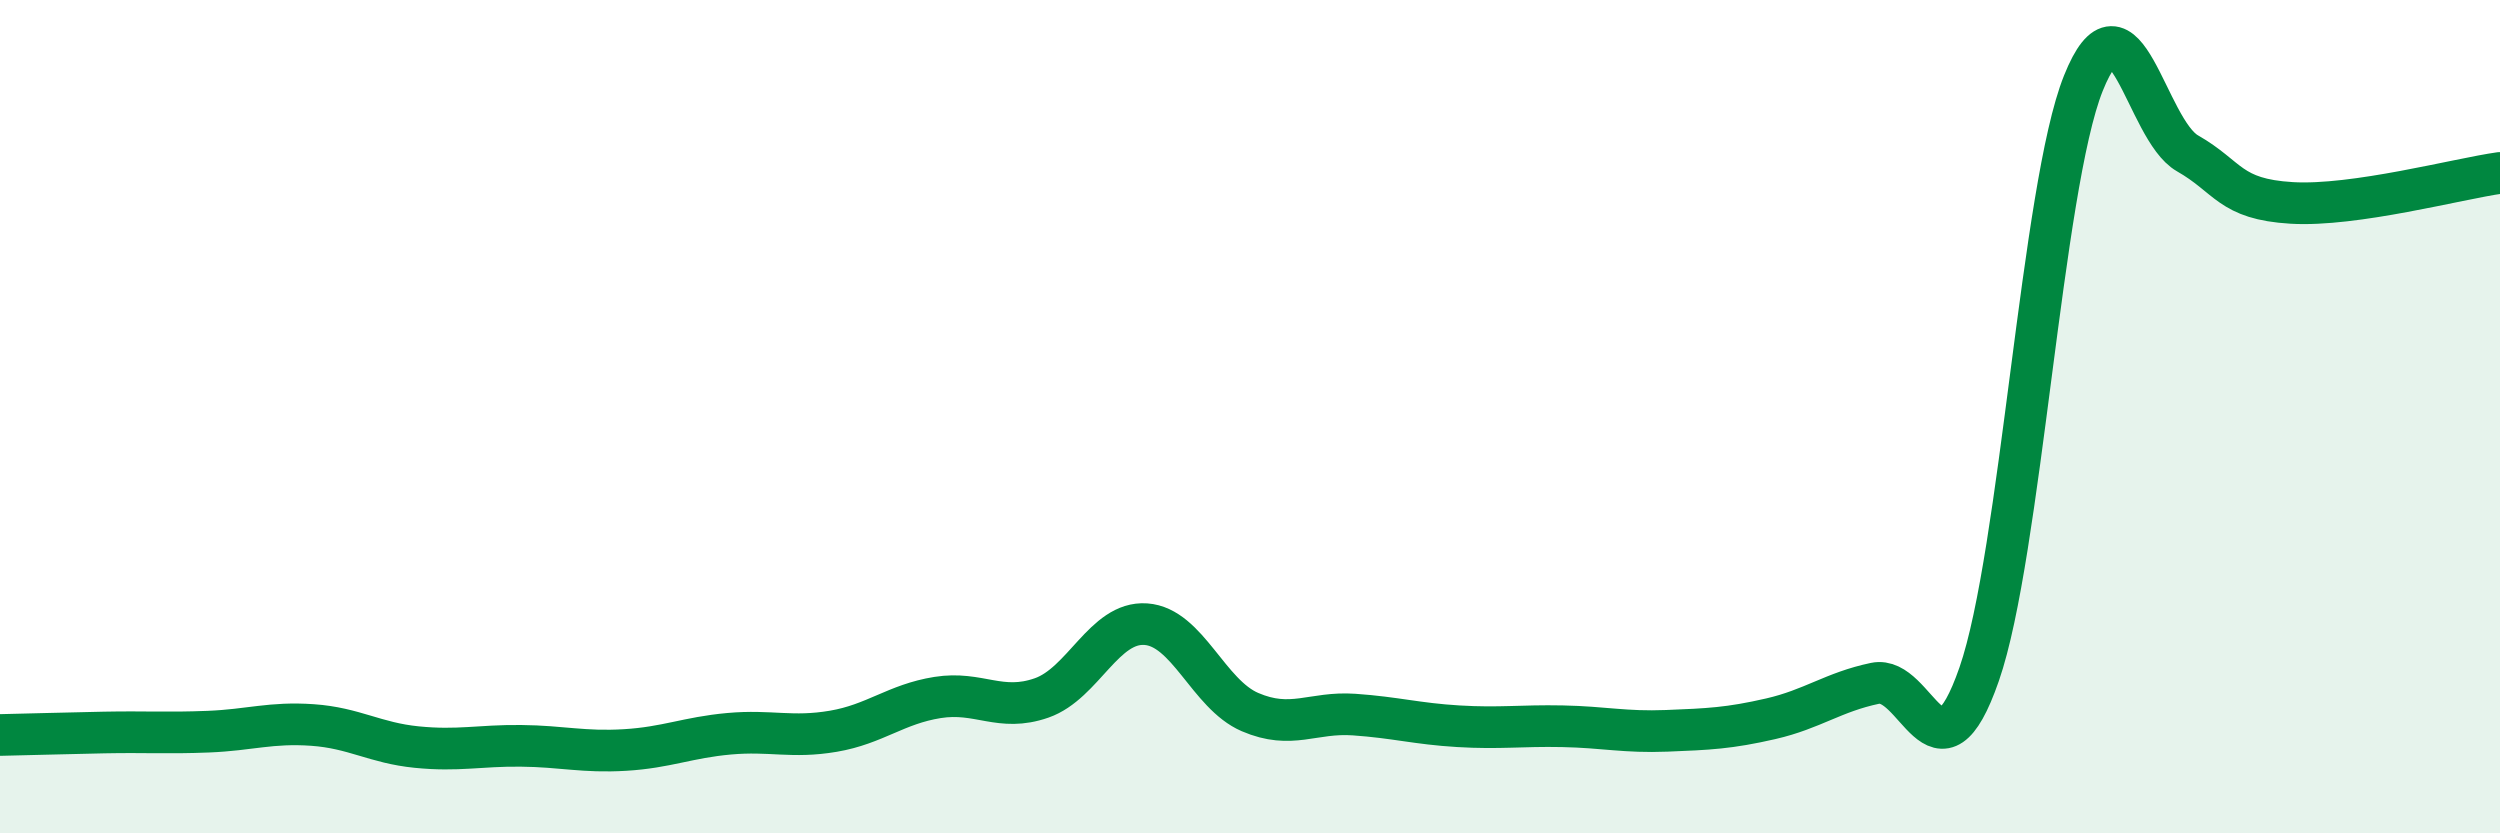
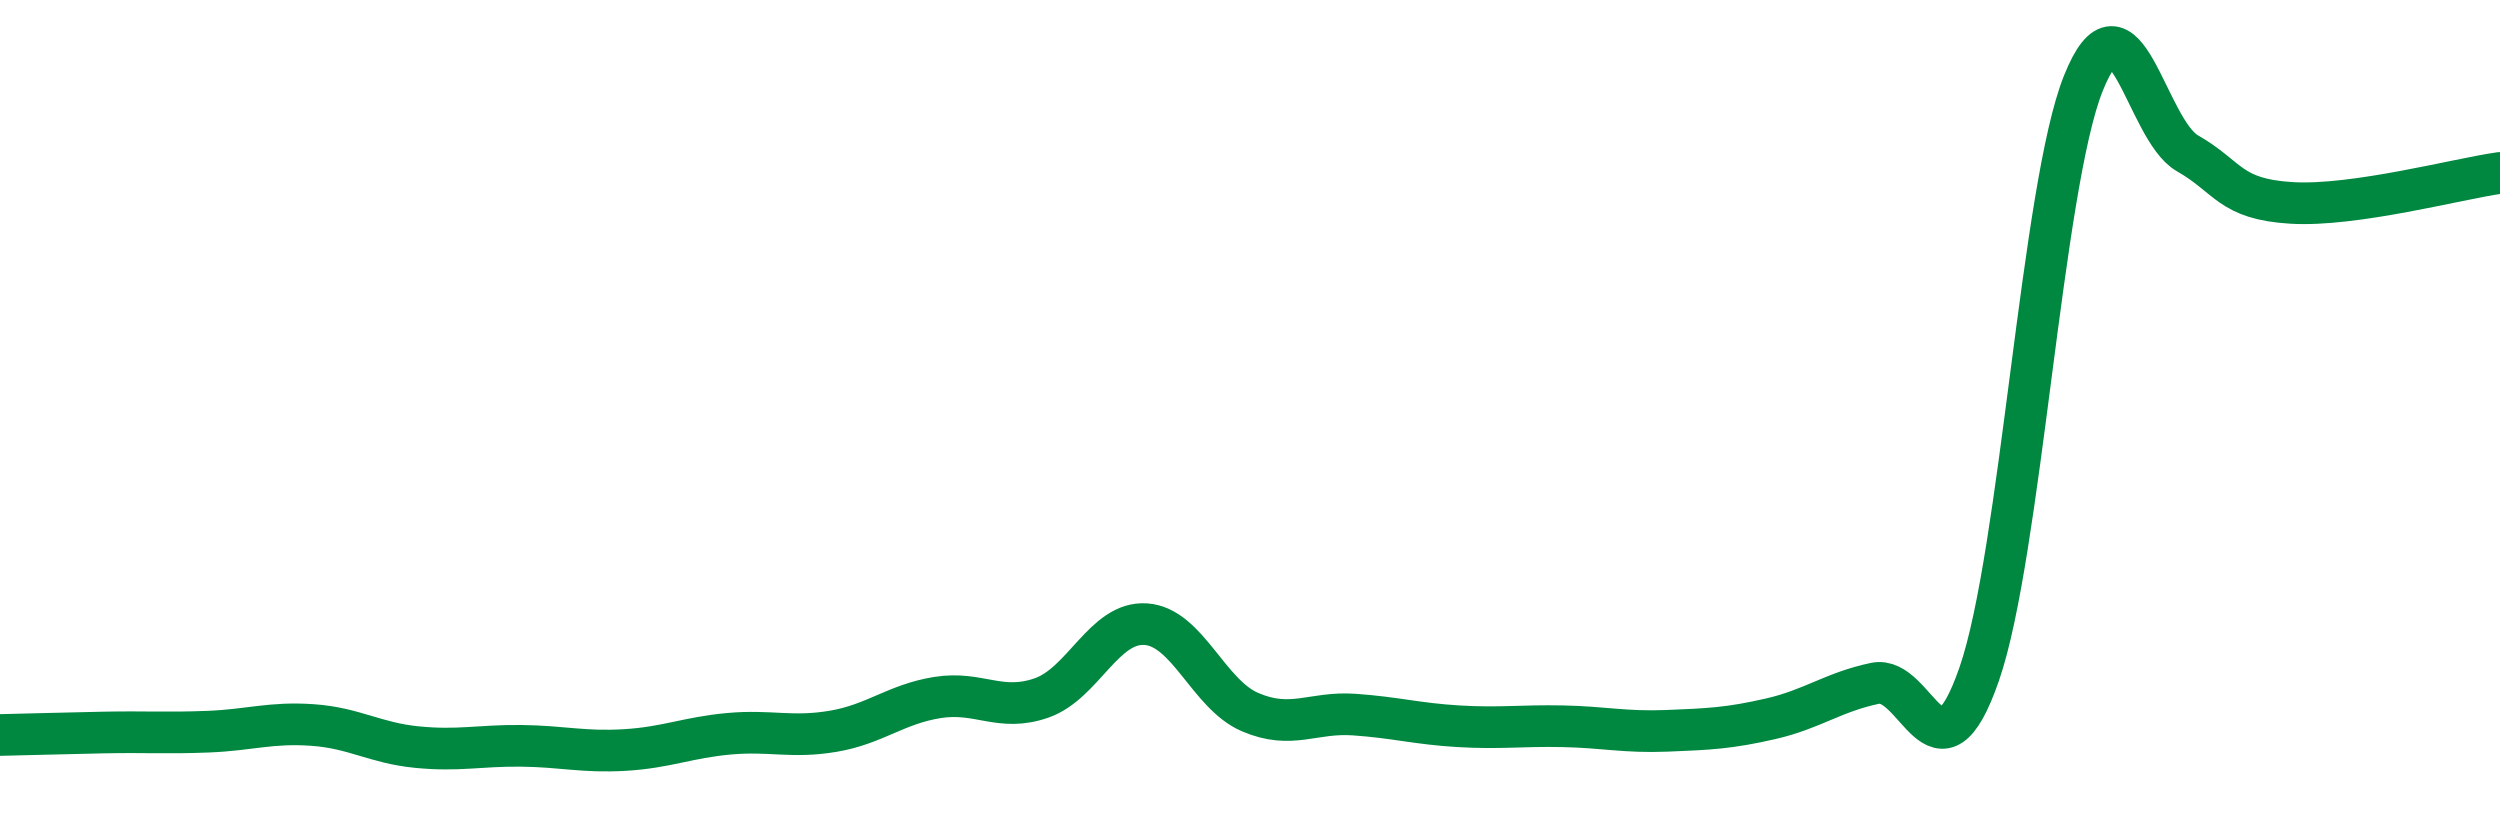
<svg xmlns="http://www.w3.org/2000/svg" width="60" height="20" viewBox="0 0 60 20">
-   <path d="M 0,17.64 C 0.5,17.63 1.5,17.6 2.5,17.58 C 3.5,17.56 4,17.6 5,17.56 C 6,17.52 6.5,17.33 7.5,17.4 C 8.5,17.47 9,17.83 10,17.93 C 11,18.03 11.5,17.89 12.5,17.9 C 13.5,17.91 14,18.06 15,18 C 16,17.94 16.5,17.7 17.5,17.61 C 18.5,17.52 19,17.72 20,17.55 C 21,17.38 21.5,16.9 22.5,16.74 C 23.5,16.58 24,17.1 25,16.75 C 26,16.4 26.5,14.91 27.5,14.98 C 28.5,15.05 29,16.66 30,17.09 C 31,17.52 31.5,17.08 32.5,17.15 C 33.5,17.22 34,17.37 35,17.43 C 36,17.49 36.5,17.41 37.5,17.43 C 38.5,17.45 39,17.58 40,17.54 C 41,17.5 41.5,17.48 42.5,17.25 C 43.5,17.02 44,16.61 45,16.4 C 46,16.19 46.5,19.06 47.5,16.18 C 48.5,13.3 49,4.5 50,2 C 51,-0.5 51.5,3.11 52.5,3.68 C 53.5,4.25 53.5,4.78 55,4.87 C 56.5,4.96 59,4.29 60,4.15L60 20L0 20Z" fill="#008740" opacity="0.1" stroke-linecap="round" stroke-linejoin="round" />
  <path d="M 0,17.64 C 0.5,17.63 1.5,17.6 2.5,17.58 C 3.5,17.56 4,17.6 5,17.56 C 6,17.52 6.5,17.33 7.5,17.4 C 8.5,17.47 9,17.83 10,17.93 C 11,18.03 11.5,17.89 12.5,17.9 C 13.5,17.91 14,18.06 15,18 C 16,17.94 16.5,17.7 17.5,17.61 C 18.5,17.52 19,17.72 20,17.55 C 21,17.38 21.5,16.9 22.5,16.74 C 23.5,16.58 24,17.1 25,16.75 C 26,16.4 26.5,14.91 27.5,14.98 C 28.5,15.05 29,16.66 30,17.09 C 31,17.52 31.5,17.08 32.5,17.15 C 33.5,17.22 34,17.37 35,17.43 C 36,17.49 36.5,17.41 37.5,17.43 C 38.5,17.45 39,17.58 40,17.54 C 41,17.5 41.5,17.48 42.5,17.25 C 43.5,17.02 44,16.61 45,16.4 C 46,16.19 46.5,19.06 47.5,16.18 C 48.5,13.3 49,4.5 50,2 C 51,-0.5 51.5,3.11 52.5,3.68 C 53.5,4.25 53.5,4.78 55,4.87 C 56.5,4.96 59,4.29 60,4.15" stroke="#008740" stroke-width="1" fill="none" stroke-linecap="round" stroke-linejoin="round" />
</svg>